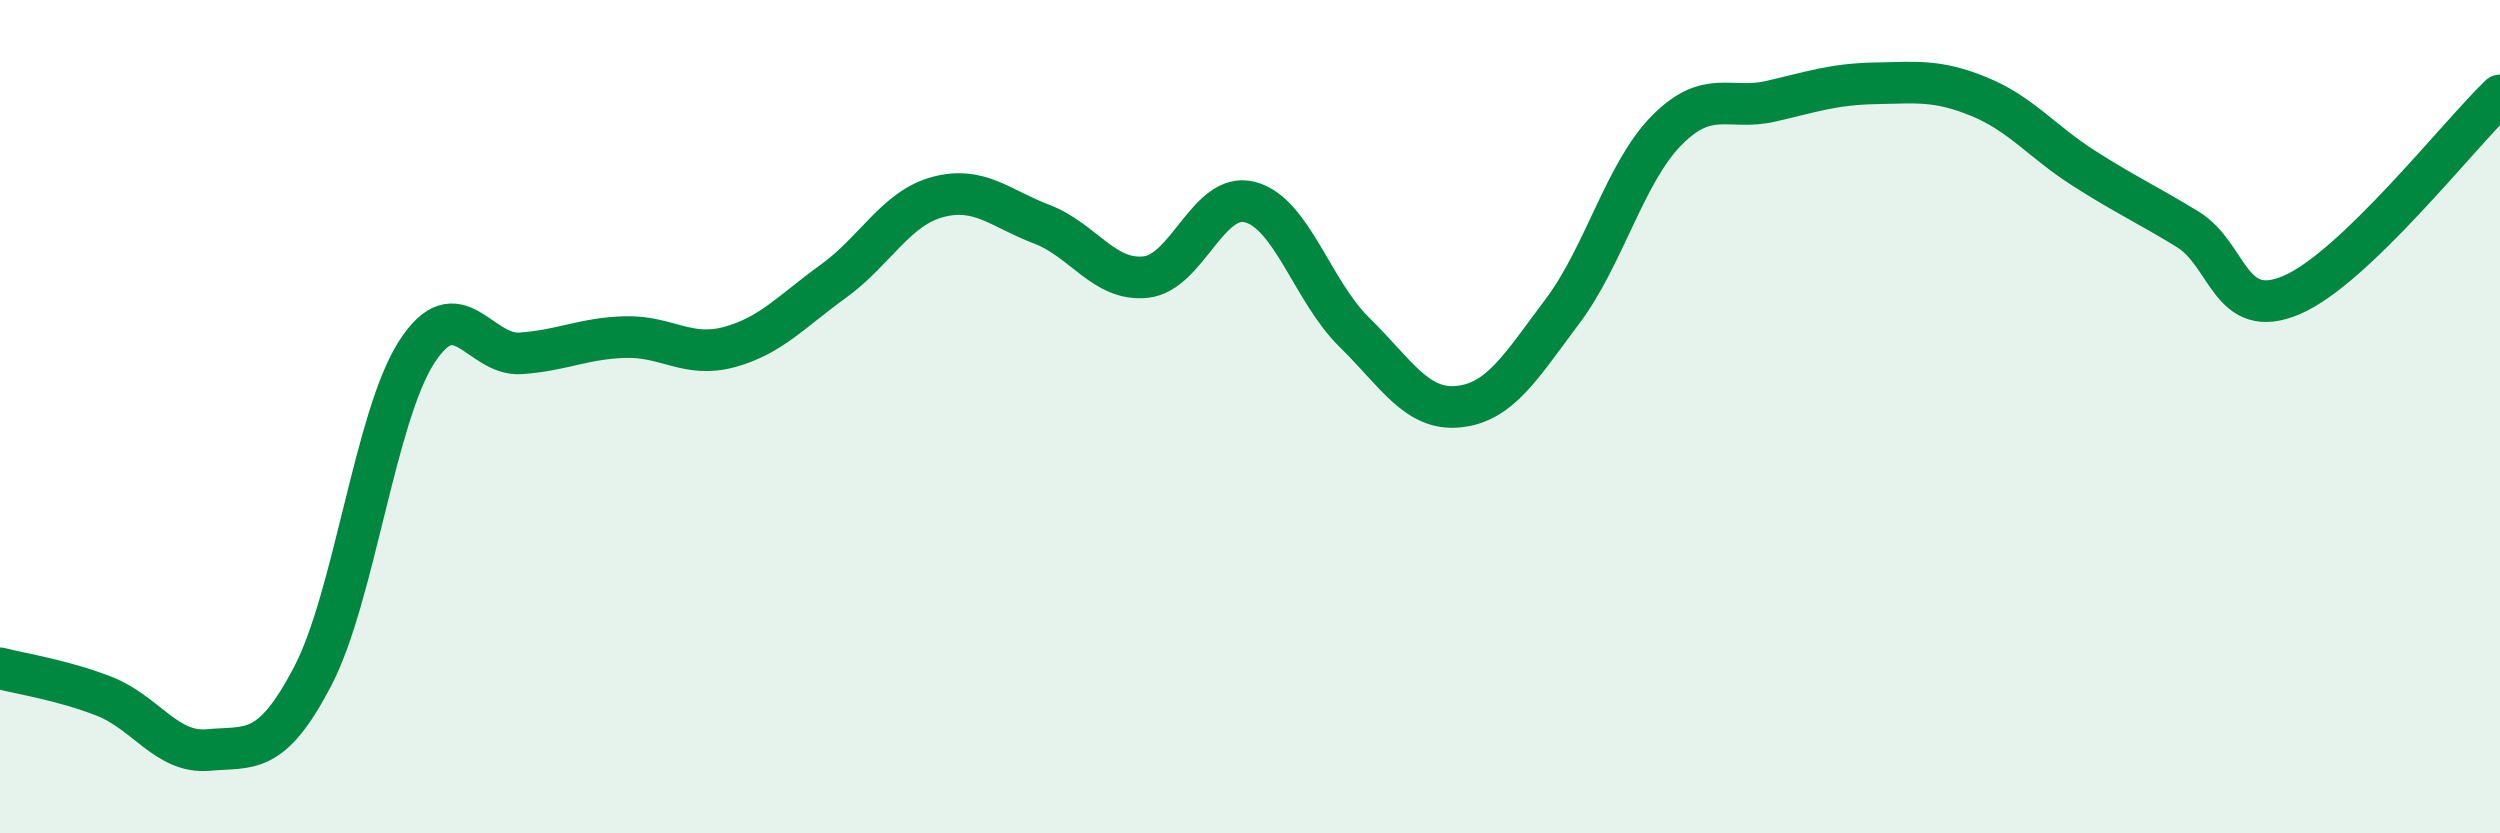
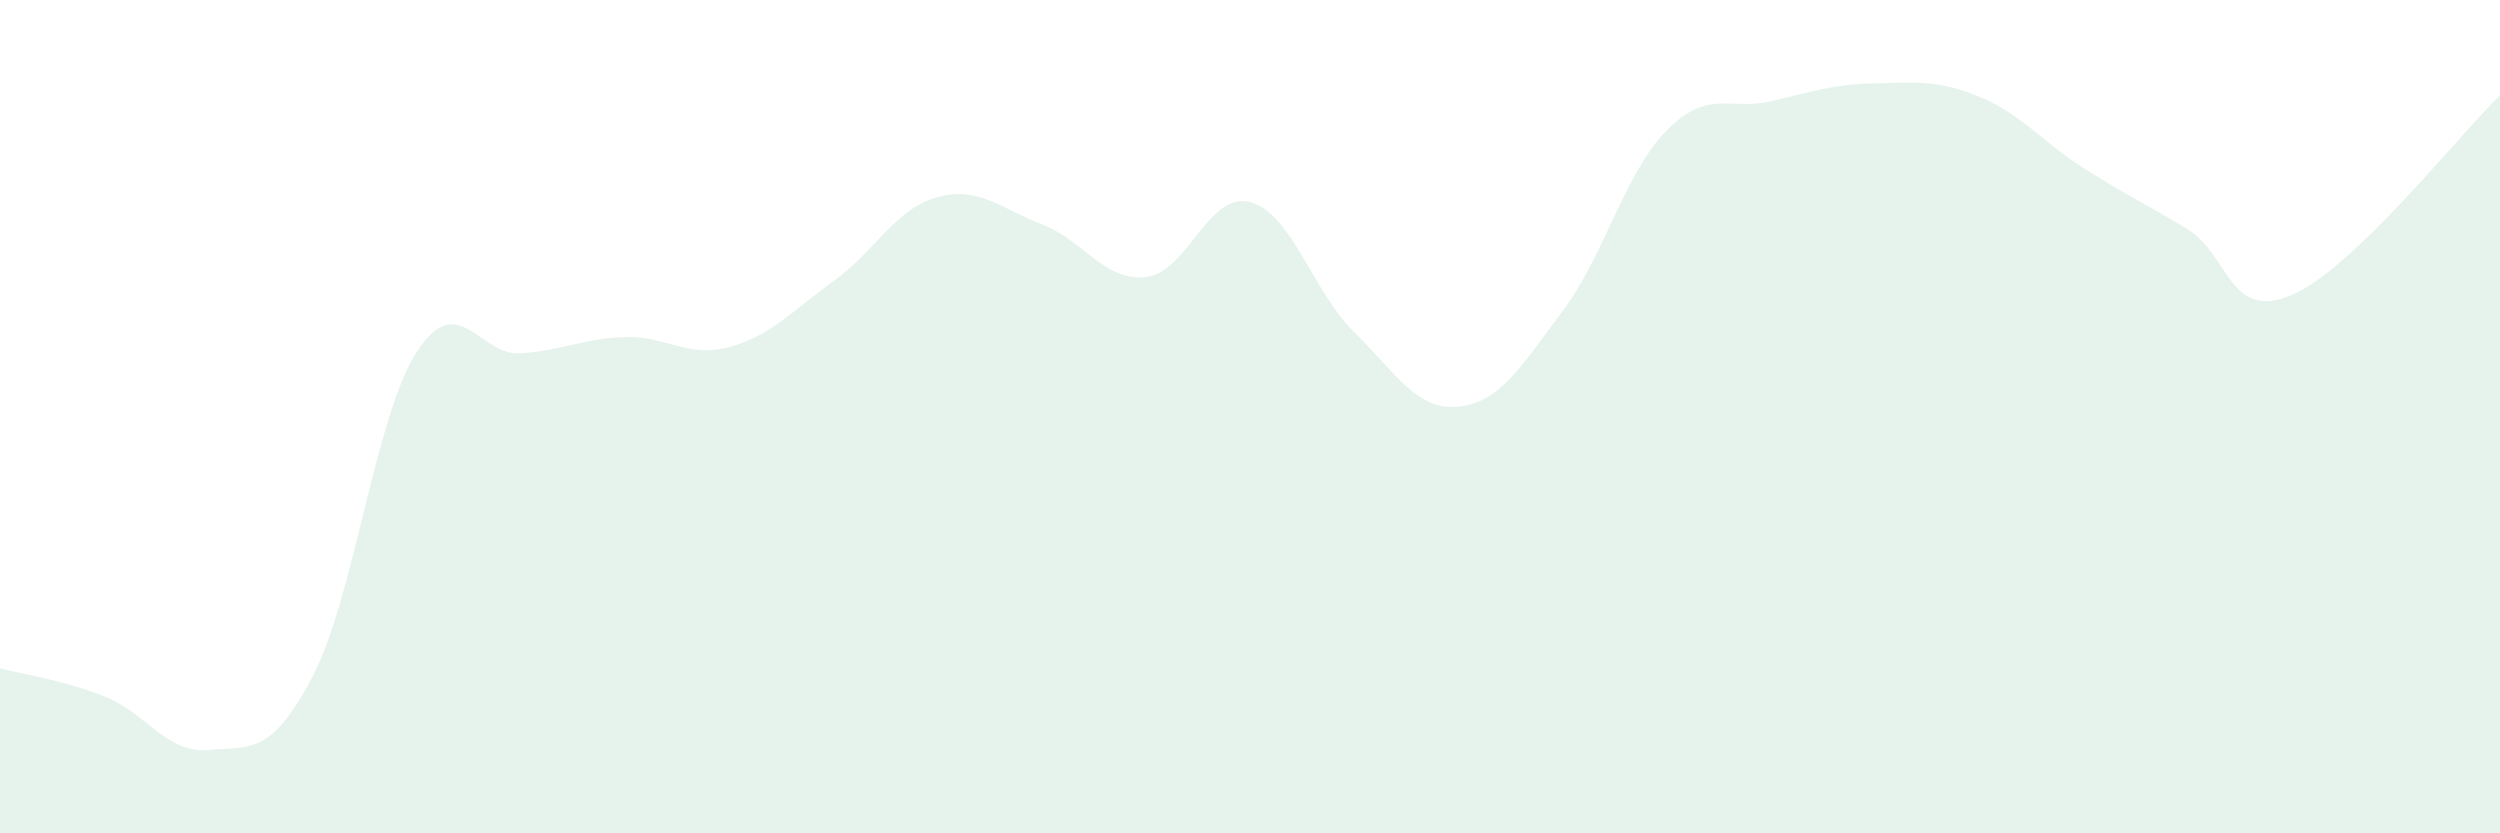
<svg xmlns="http://www.w3.org/2000/svg" width="60" height="20" viewBox="0 0 60 20">
  <path d="M 0,16.04 C 0.5,16.17 1.5,16.32 2.5,16.71 C 3.5,17.1 4,18.09 5,18 C 6,17.91 6.5,18.15 7.5,16.24 C 8.5,14.33 9,10 10,8.45 C 11,6.9 11.5,8.55 12.5,8.48 C 13.5,8.41 14,8.12 15,8.09 C 16,8.06 16.5,8.6 17.5,8.33 C 18.5,8.06 19,7.47 20,6.75 C 21,6.03 21.5,5 22.5,4.73 C 23.5,4.46 24,5 25,5.38 C 26,5.76 26.5,6.76 27.5,6.65 C 28.5,6.54 29,4.59 30,4.85 C 31,5.11 31.5,6.99 32.5,7.97 C 33.5,8.95 34,9.86 35,9.76 C 36,9.66 36.5,8.8 37.5,7.47 C 38.5,6.14 39,4.14 40,3.13 C 41,2.12 41.5,2.66 42.5,2.43 C 43.5,2.2 44,2.02 45,2 C 46,1.98 46.5,1.91 47.5,2.32 C 48.5,2.73 49,3.39 50,4.03 C 51,4.67 51.5,4.89 52.5,5.5 C 53.5,6.11 53.5,7.72 55,7.08 C 56.5,6.44 59,3.25 60,2.29L60 20L0 20Z" fill="#008740" opacity="0.1" stroke-linecap="round" stroke-linejoin="round" />
-   <path d="M 0,16.04 C 0.5,16.17 1.5,16.32 2.5,16.71 C 3.5,17.1 4,18.09 5,18 C 6,17.91 6.5,18.15 7.5,16.24 C 8.5,14.33 9,10 10,8.45 C 11,6.9 11.5,8.55 12.5,8.48 C 13.5,8.41 14,8.12 15,8.09 C 16,8.06 16.5,8.6 17.5,8.33 C 18.5,8.06 19,7.47 20,6.75 C 21,6.03 21.5,5 22.5,4.73 C 23.5,4.46 24,5 25,5.38 C 26,5.76 26.5,6.76 27.5,6.65 C 28.5,6.54 29,4.59 30,4.85 C 31,5.11 31.5,6.99 32.5,7.97 C 33.5,8.95 34,9.86 35,9.76 C 36,9.66 36.5,8.8 37.5,7.47 C 38.5,6.14 39,4.14 40,3.13 C 41,2.12 41.5,2.66 42.5,2.43 C 43.5,2.2 44,2.02 45,2 C 46,1.98 46.5,1.91 47.5,2.32 C 48.5,2.73 49,3.39 50,4.03 C 51,4.67 51.5,4.89 52.5,5.5 C 53.5,6.11 53.5,7.72 55,7.08 C 56.5,6.44 59,3.25 60,2.29" stroke="#008740" stroke-width="1" fill="none" stroke-linecap="round" stroke-linejoin="round" />
</svg>